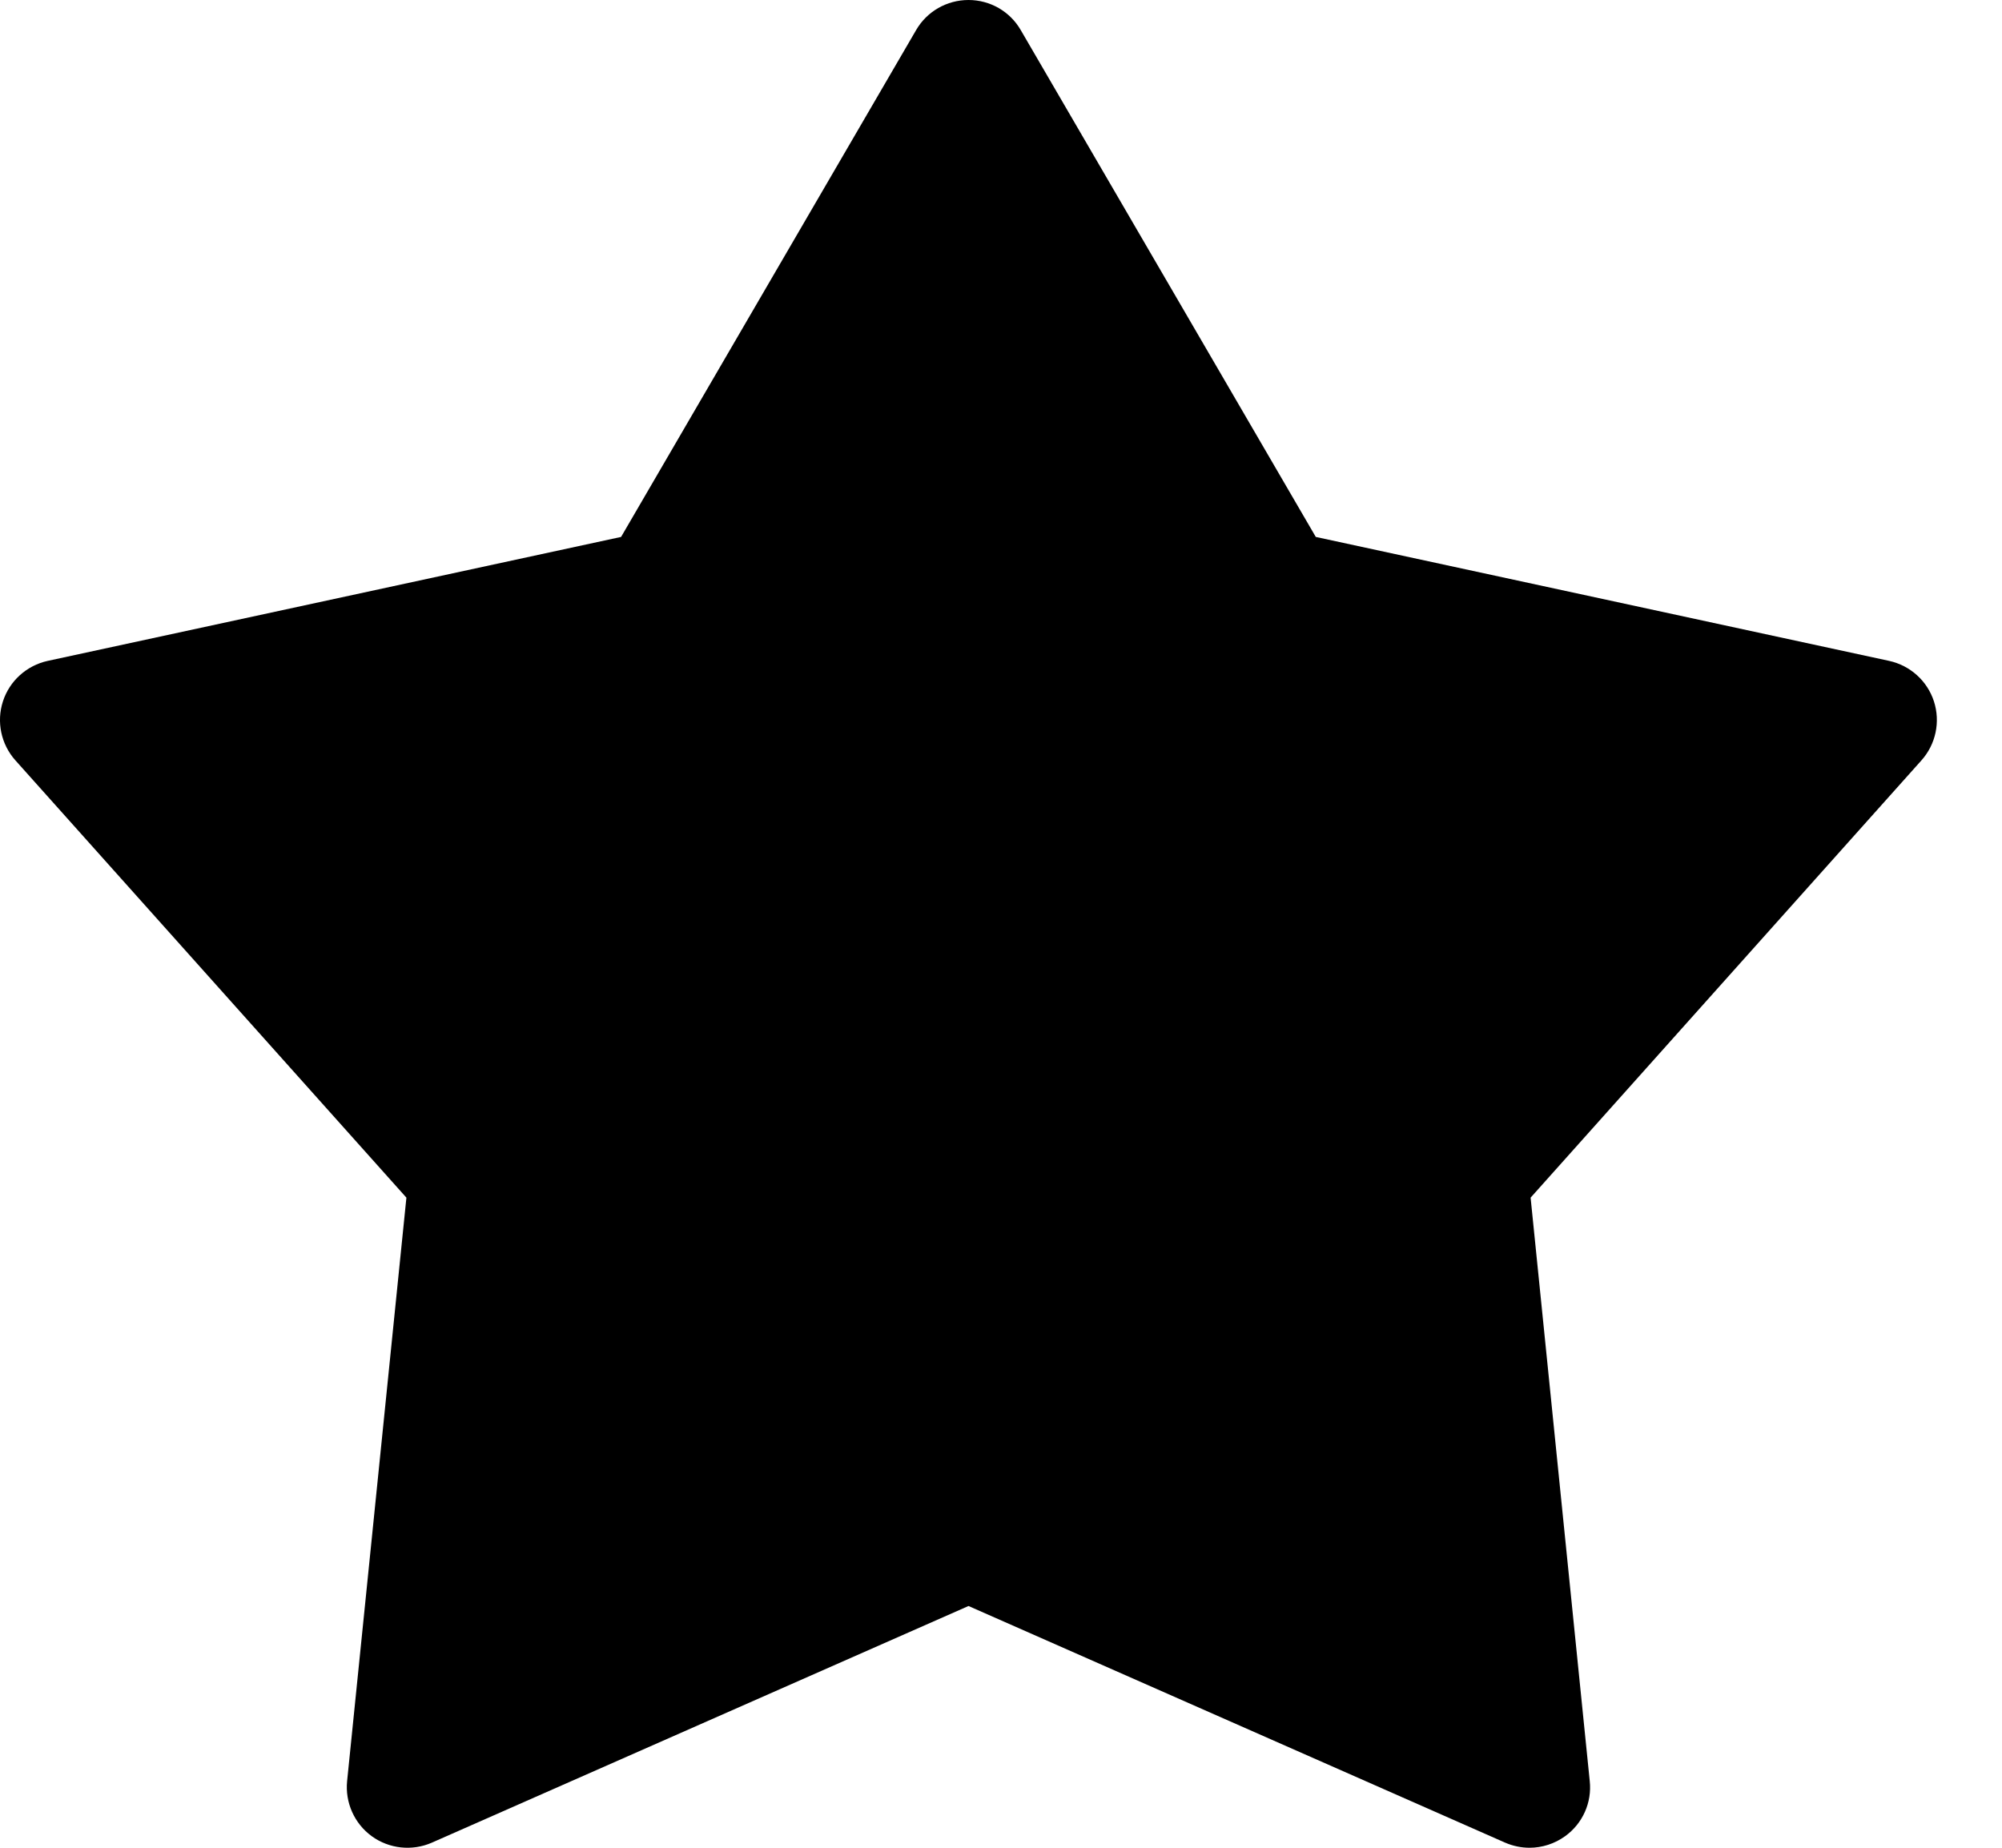
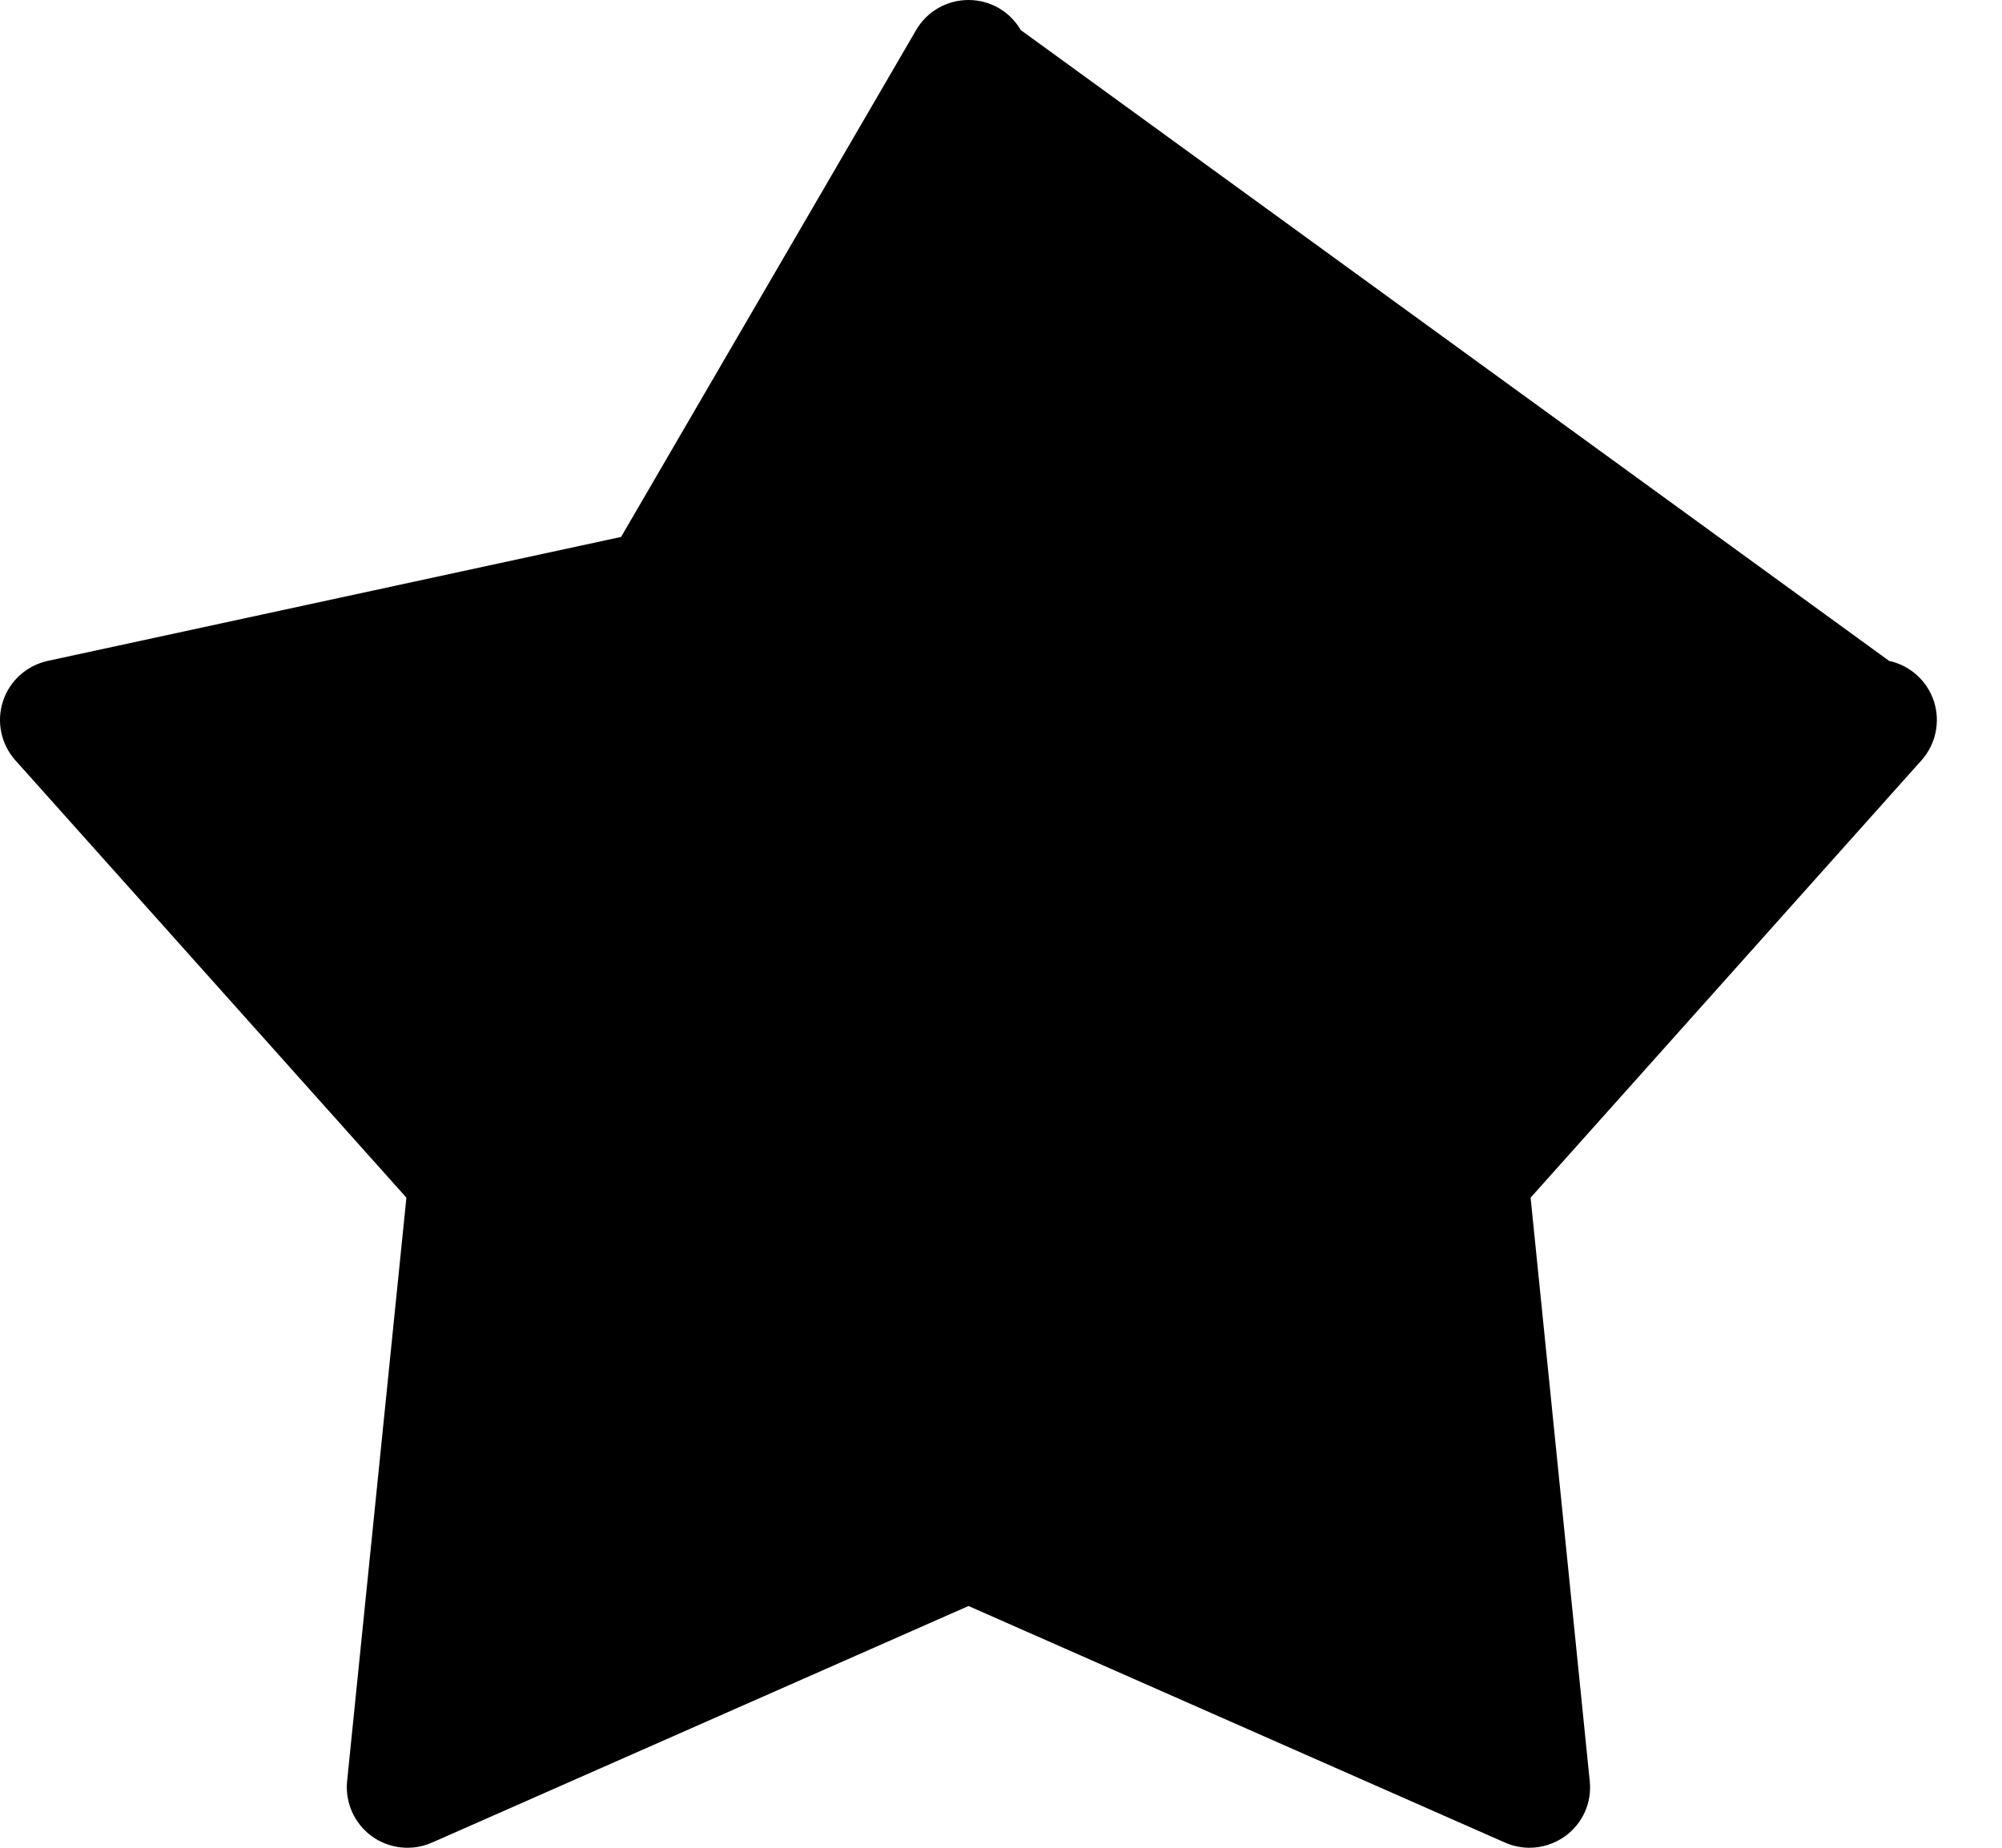
<svg xmlns="http://www.w3.org/2000/svg" width="13" height="12" viewBox="0 0 13 12" fill="none">
-   <path d="M12.477 4.938L9.939 7.778L10.323 11.567C10.338 11.706 10.277 11.843 10.163 11.925C10.095 11.974 10.014 12 9.932 12C9.879 12 9.825 11.989 9.774 11.967L6.289 10.43L2.804 11.967C2.676 12.023 2.527 12.007 2.414 11.925C2.301 11.843 2.24 11.706 2.254 11.567L2.639 7.778L0.1 4.938C0.007 4.834 -0.024 4.688 0.019 4.555C0.062 4.422 0.173 4.322 0.31 4.292L4.033 3.487L5.949 0.195C6.019 0.074 6.149 0 6.289 0C6.429 0 6.558 0.074 6.628 0.195L8.544 3.487L12.267 4.292C12.404 4.322 12.515 4.422 12.558 4.555C12.601 4.688 12.57 4.834 12.477 4.938Z" fill="black" />
+   <path d="M12.477 4.938L9.939 7.778L10.323 11.567C10.338 11.706 10.277 11.843 10.163 11.925C10.095 11.974 10.014 12 9.932 12C9.879 12 9.825 11.989 9.774 11.967L6.289 10.43L2.804 11.967C2.676 12.023 2.527 12.007 2.414 11.925C2.301 11.843 2.24 11.706 2.254 11.567L2.639 7.778L0.1 4.938C0.007 4.834 -0.024 4.688 0.019 4.555C0.062 4.422 0.173 4.322 0.31 4.292L4.033 3.487L5.949 0.195C6.019 0.074 6.149 0 6.289 0C6.429 0 6.558 0.074 6.628 0.195L12.267 4.292C12.404 4.322 12.515 4.422 12.558 4.555C12.601 4.688 12.57 4.834 12.477 4.938Z" fill="black" />
</svg>